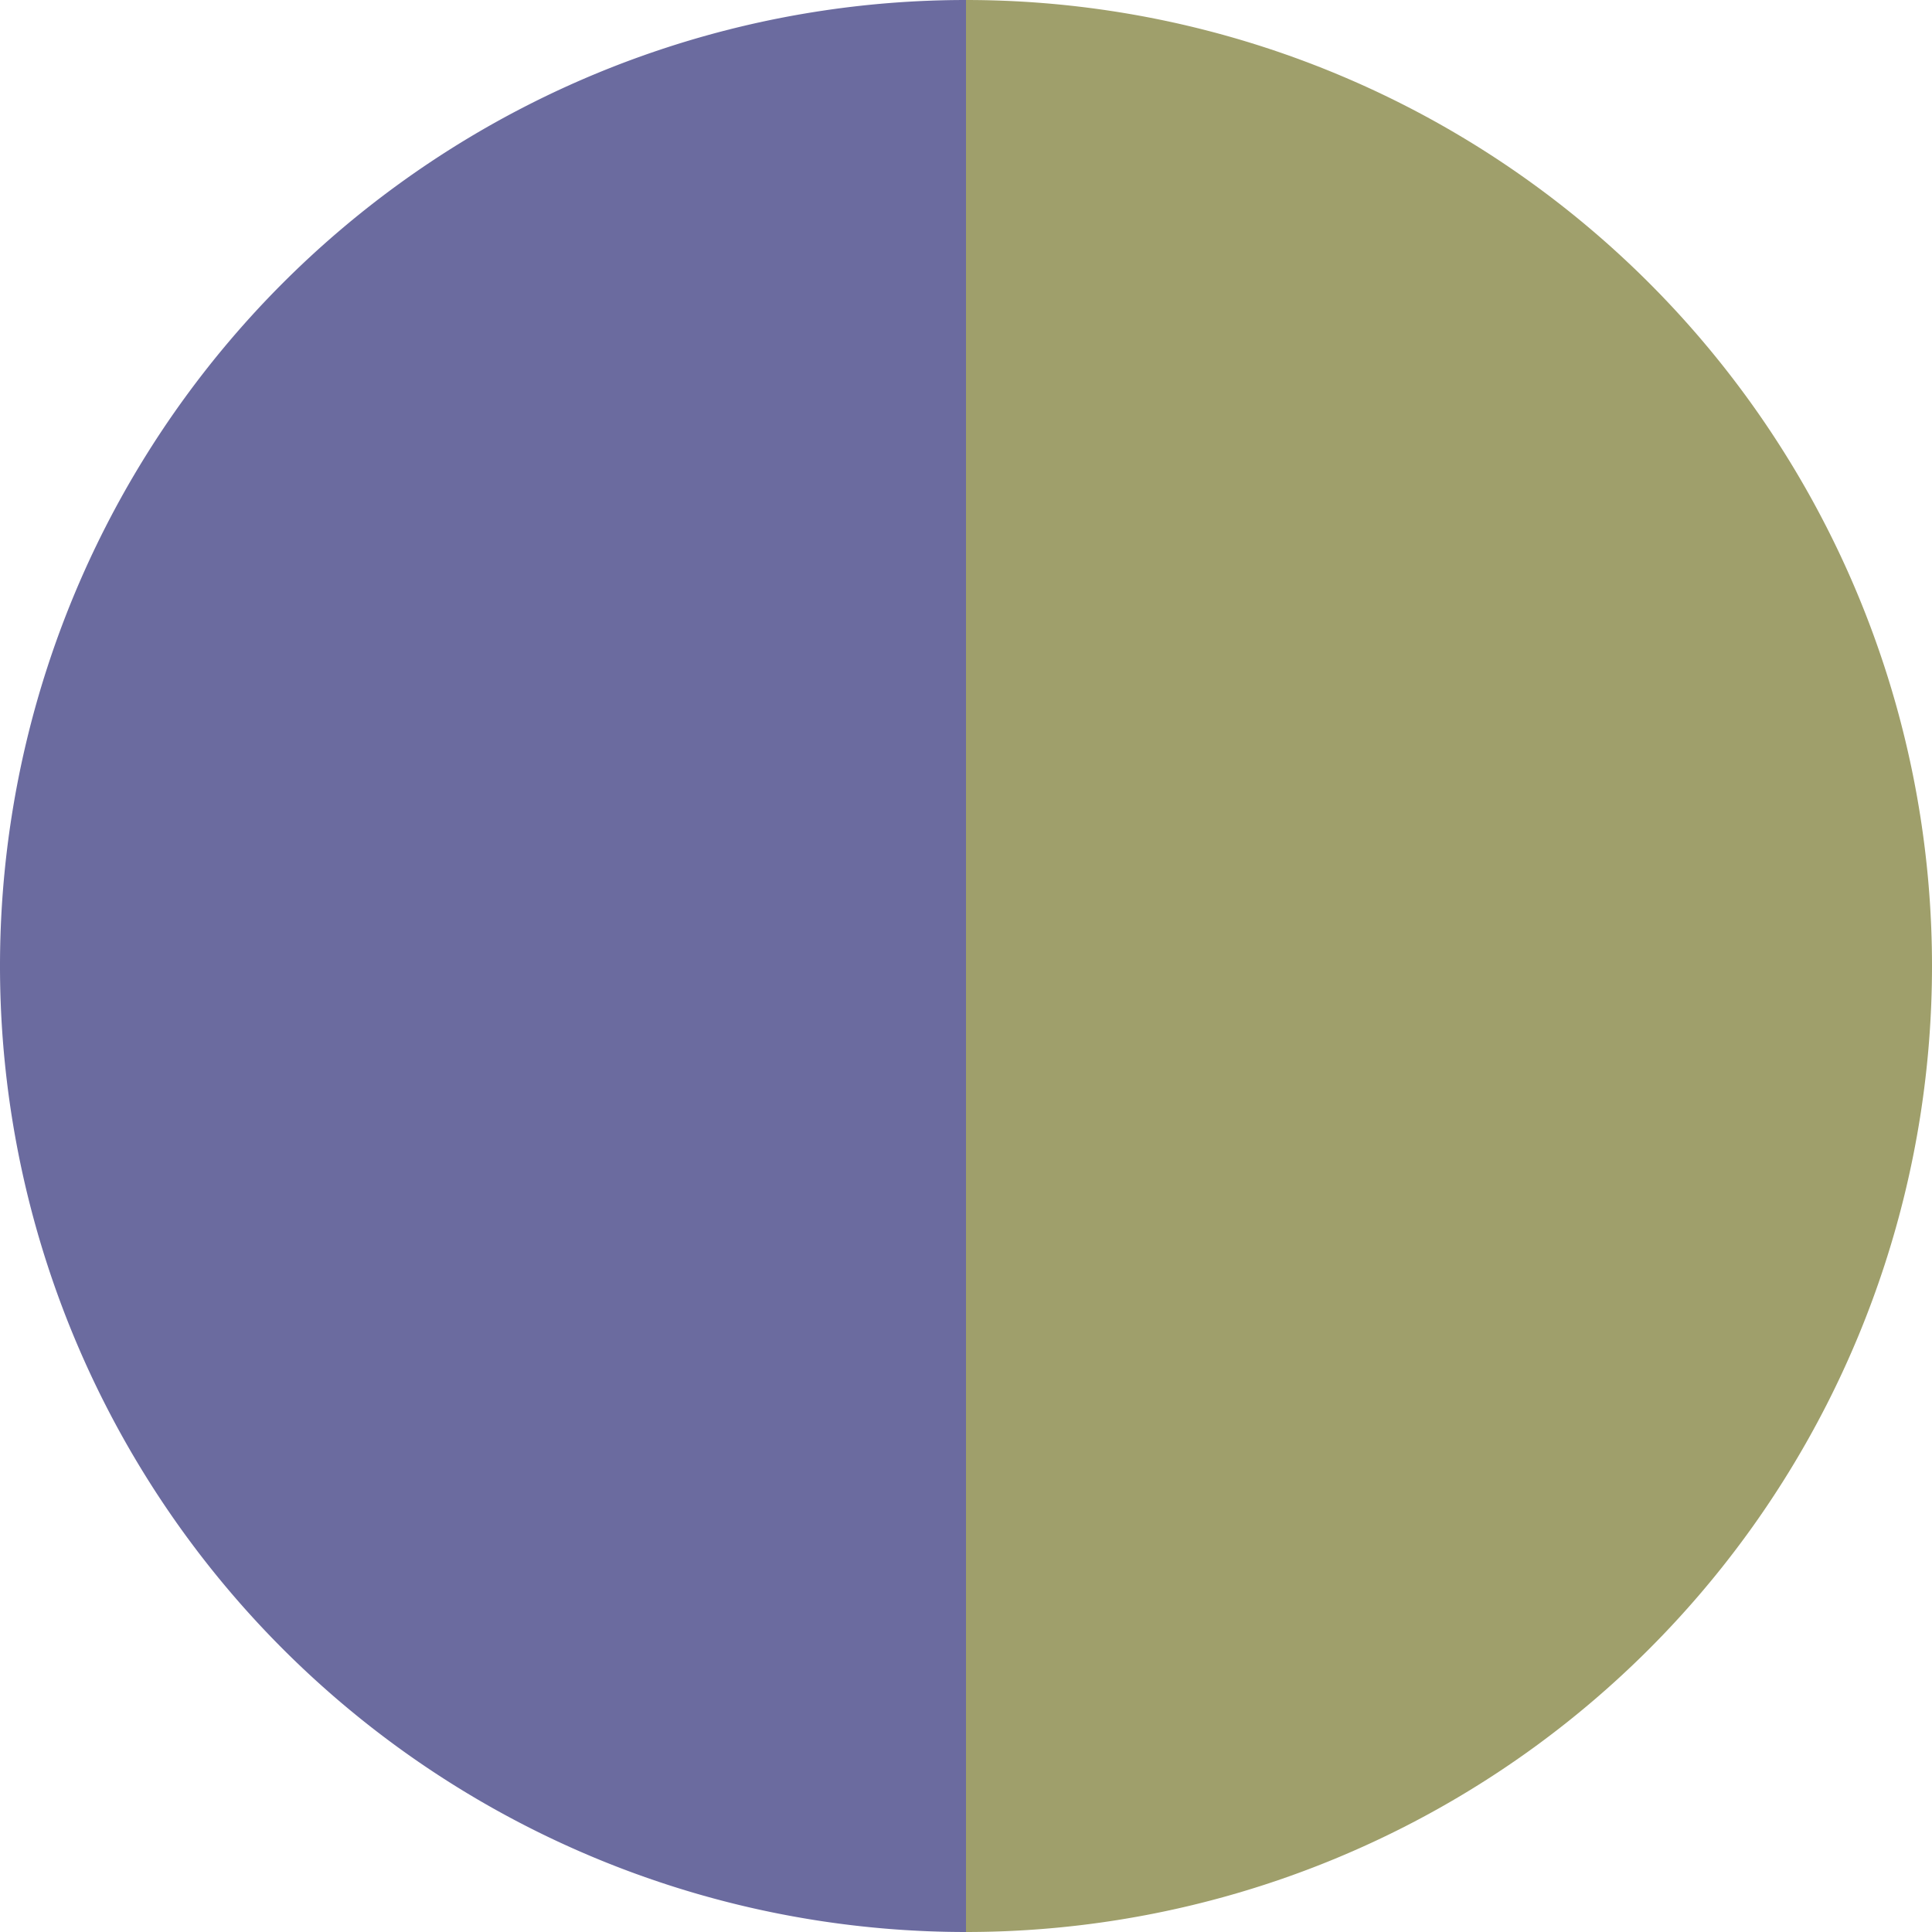
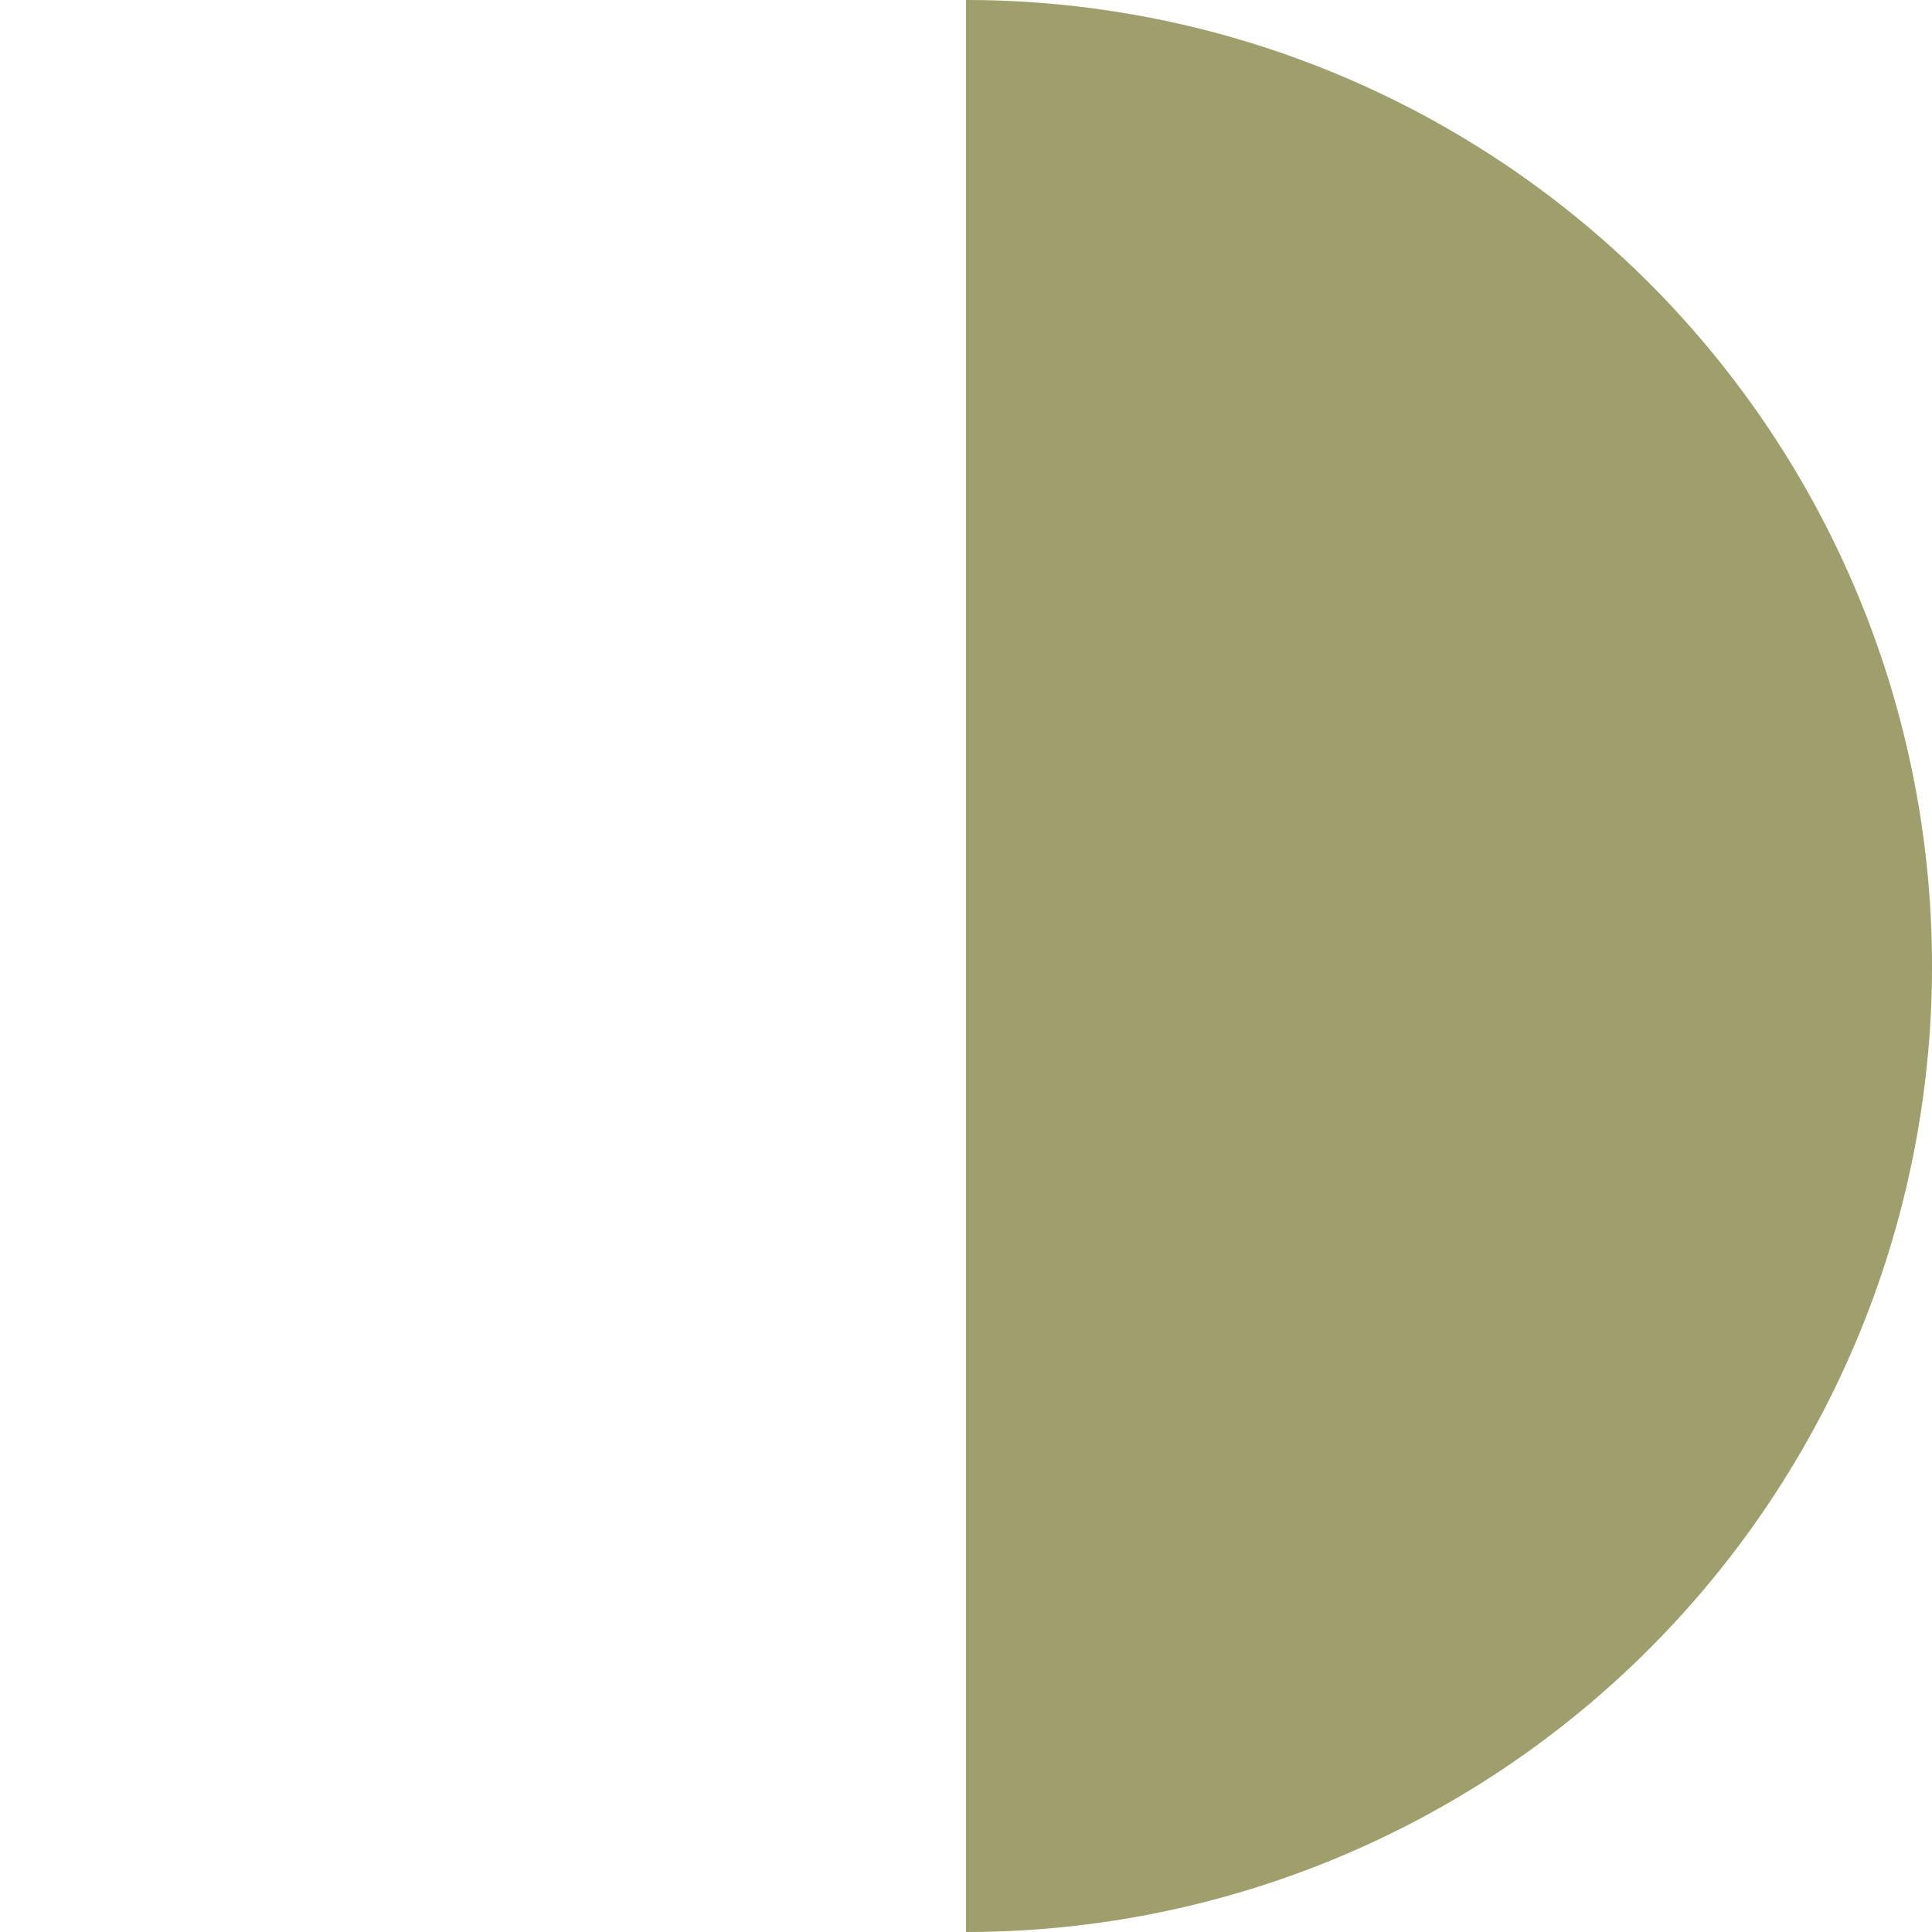
<svg xmlns="http://www.w3.org/2000/svg" width="500" height="500" viewBox="-1 -1 2 2">
  <path d="M 0 -1               A 1,1 0 0,1 0 1             L 0,0              z" fill="#9f9f6b" />
-   <path d="M 0 1               A 1,1 0 0,1 -0 -1             L 0,0              z" fill="#6b6b9f" />
</svg>